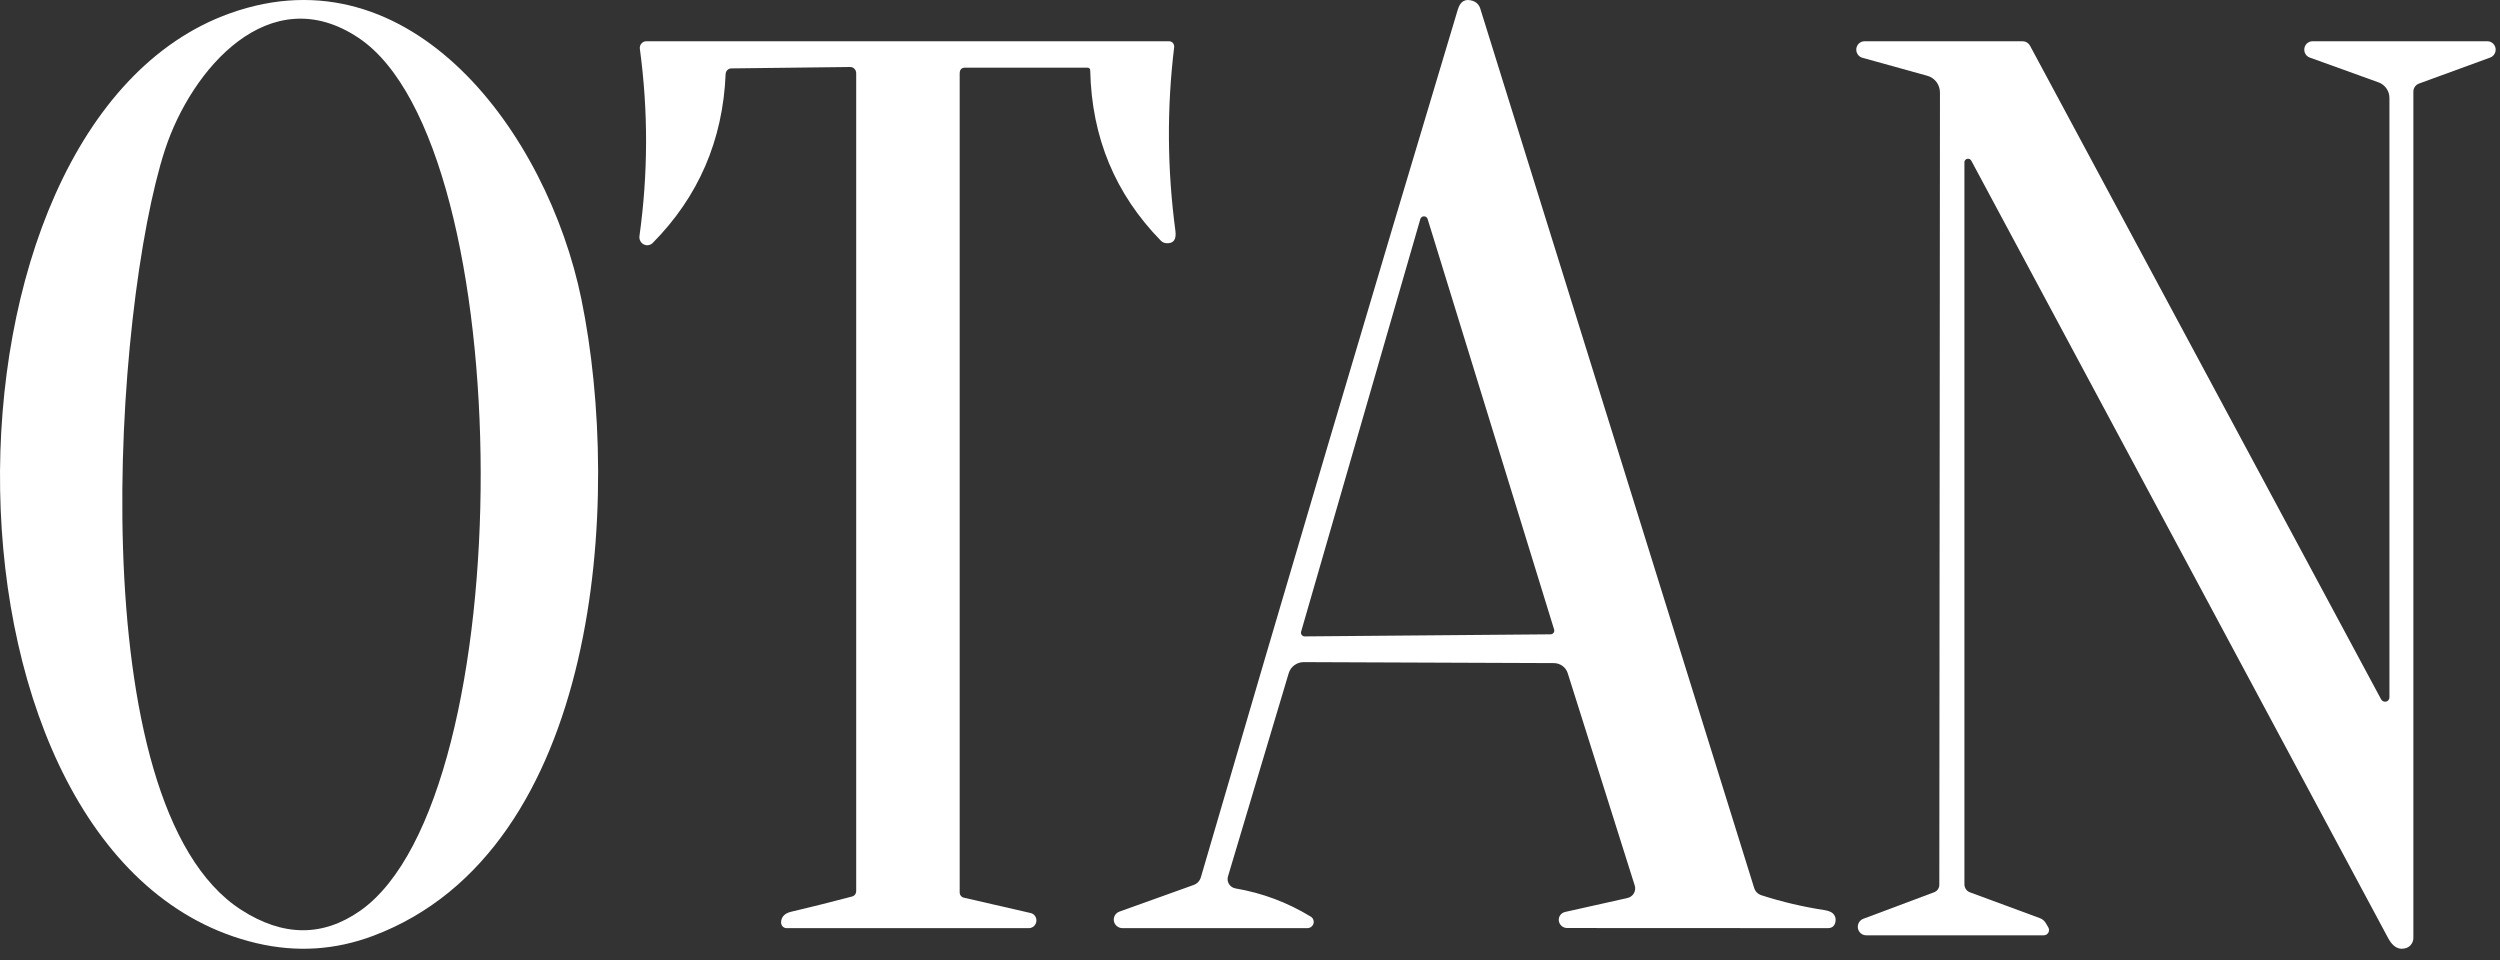
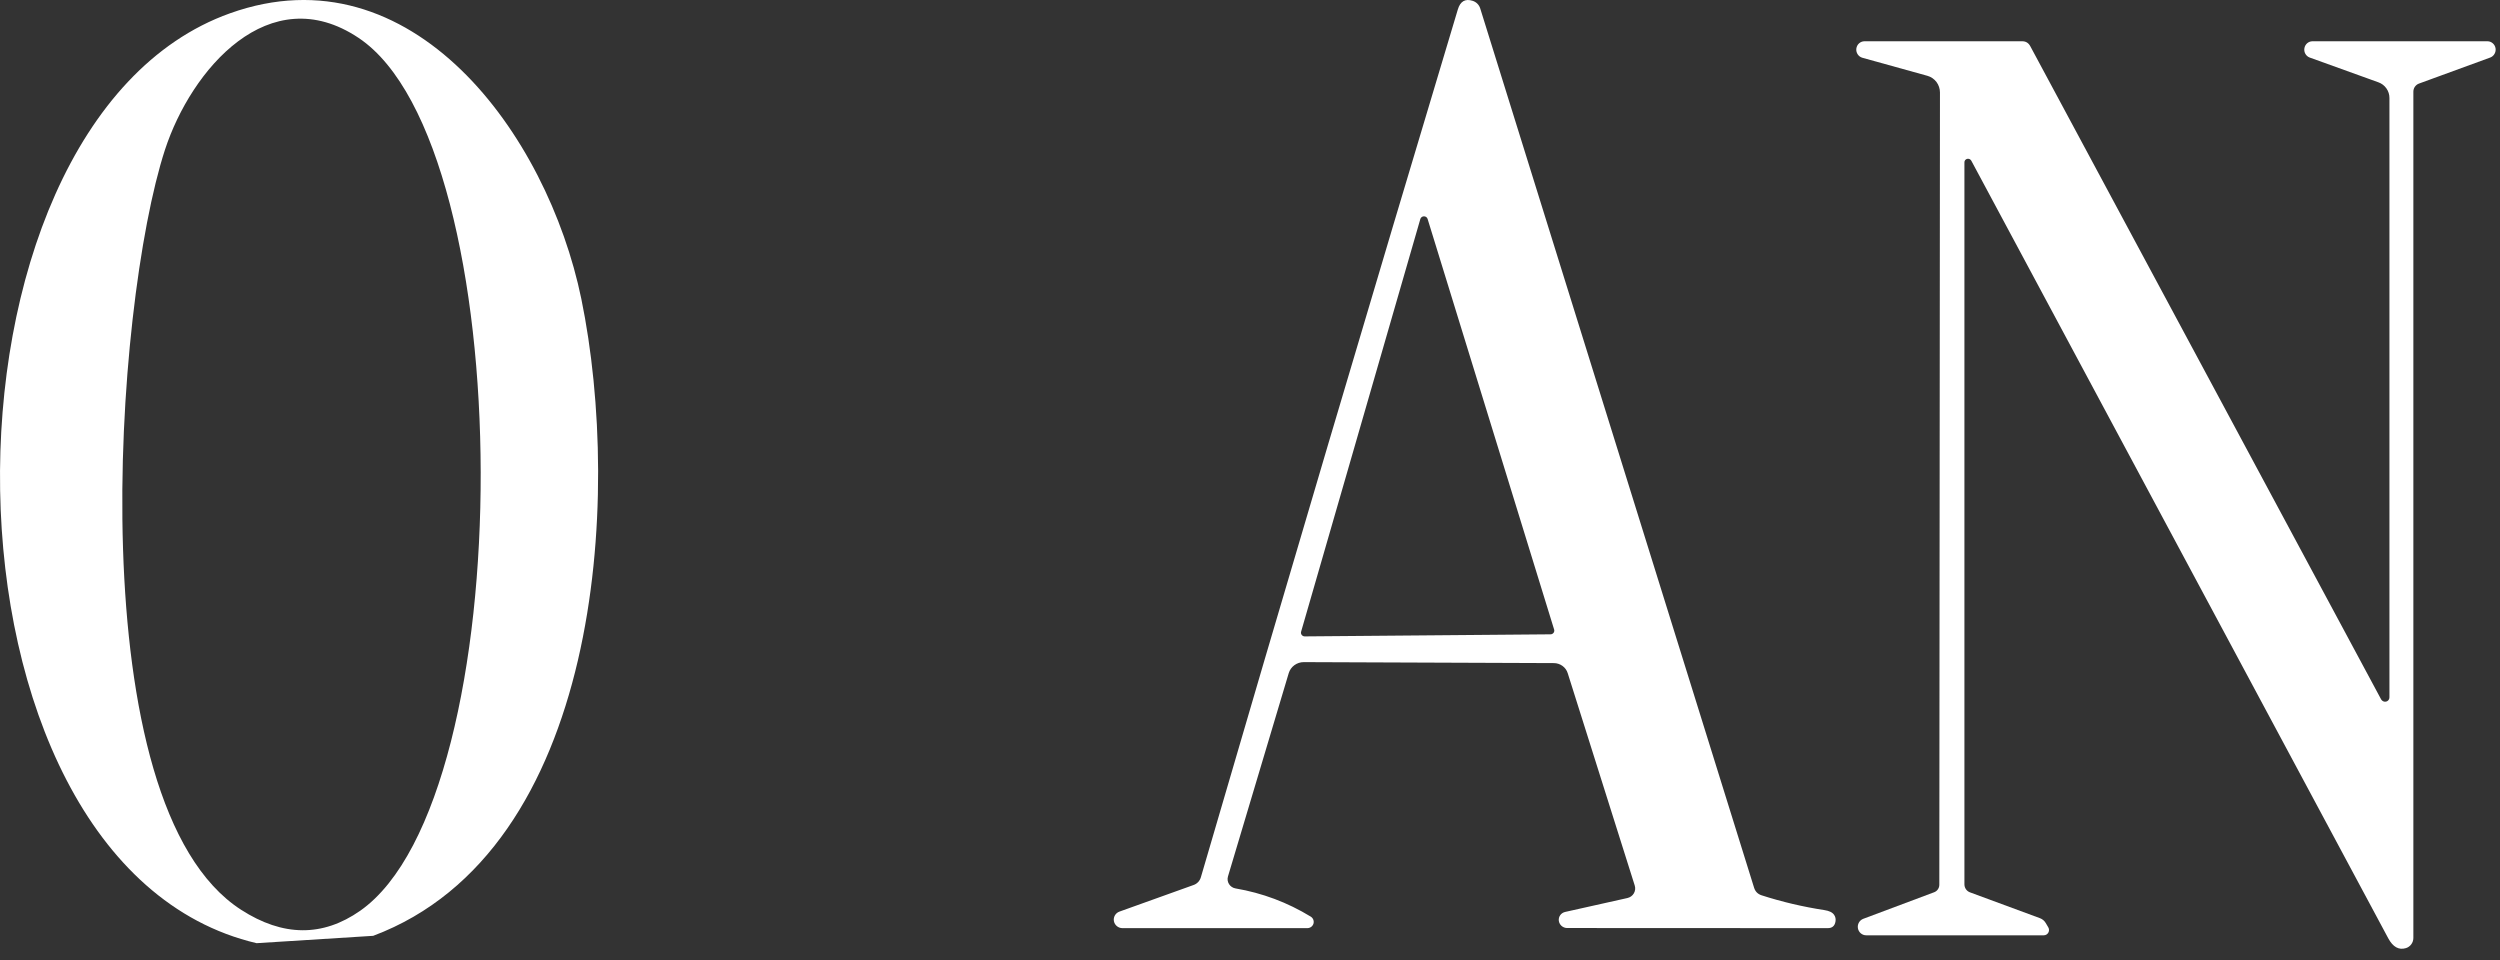
<svg xmlns="http://www.w3.org/2000/svg" width="125" height="48" viewBox="0 0 125 48" fill="none">
  <rect x="0" y="0" width="125" height="48" fill="#333333" stroke="none" />
  <path d="M61.777 44.421C63.119 44.65 64.373 45.121 65.539 45.832C65.597 45.868 65.641 45.922 65.665 45.984C65.689 46.047 65.692 46.116 65.674 46.181C65.655 46.245 65.615 46.302 65.561 46.343C65.506 46.383 65.441 46.406 65.372 46.407H56.12C56.019 46.406 55.92 46.371 55.843 46.306C55.765 46.242 55.713 46.153 55.695 46.055C55.677 45.957 55.695 45.856 55.745 45.769C55.795 45.682 55.874 45.616 55.97 45.581L59.676 44.251C59.764 44.221 59.843 44.17 59.907 44.102C59.971 44.034 60.018 43.952 60.044 43.862C64.272 29.375 68.555 14.912 72.891 0.475C73.013 0.063 73.263 -0.081 73.638 0.043C73.726 0.072 73.805 0.121 73.87 0.186C73.935 0.252 73.983 0.332 74.011 0.421L87.705 44.388C87.765 44.578 87.889 44.703 88.079 44.765C89.1 45.094 90.146 45.34 91.216 45.504C91.462 45.54 91.625 45.621 91.707 45.745C91.774 45.843 91.796 45.954 91.774 46.078C91.737 46.301 91.605 46.41 91.378 46.407L78.353 46.401C78.251 46.4 78.153 46.362 78.076 46.294C78.001 46.227 77.952 46.135 77.94 46.036C77.929 45.936 77.955 45.837 78.013 45.756C78.072 45.675 78.159 45.619 78.258 45.597L81.368 44.902C81.436 44.887 81.5 44.858 81.556 44.818C81.612 44.778 81.659 44.726 81.693 44.667C81.728 44.608 81.749 44.542 81.757 44.474C81.764 44.407 81.757 44.338 81.736 44.273L78.386 33.659C78.341 33.513 78.249 33.386 78.123 33.295C77.998 33.204 77.846 33.155 77.69 33.155L65.188 33.106C65.019 33.106 64.854 33.16 64.718 33.26C64.583 33.359 64.484 33.499 64.436 33.659L61.398 43.824C61.379 43.888 61.374 43.955 61.383 44.021C61.393 44.086 61.416 44.15 61.452 44.206C61.487 44.262 61.535 44.31 61.591 44.347C61.647 44.385 61.71 44.41 61.777 44.421ZM65.055 31.585C65.047 31.613 65.046 31.642 65.051 31.67C65.057 31.698 65.069 31.725 65.087 31.747C65.105 31.77 65.127 31.789 65.154 31.801C65.18 31.814 65.209 31.82 65.238 31.82L77.522 31.716C77.552 31.717 77.582 31.71 77.609 31.697C77.635 31.684 77.659 31.665 77.677 31.642C77.695 31.618 77.707 31.591 77.712 31.562C77.717 31.533 77.715 31.504 77.706 31.476L71.38 10.947C71.369 10.909 71.345 10.876 71.312 10.852C71.279 10.829 71.24 10.816 71.199 10.816C71.159 10.816 71.119 10.829 71.087 10.852C71.054 10.876 71.03 10.909 71.018 10.947L65.055 31.585Z" fill="white" />
-   <path d="M12.828 47.159C-4.002 43.197 -4.093 6.231 11.505 0.663C20.587 -2.579 27.364 6.687 29.067 14.947C31.126 24.961 30.016 42.521 18.661 46.791C16.761 47.505 14.817 47.628 12.828 47.159ZM8.25 7.484C5.71 15.272 3.927 40.251 12.054 45.488C14.146 46.837 16.131 46.853 18.01 45.538C26.094 39.861 26.019 7.297 17.93 1.895C13.458 -1.095 9.557 3.483 8.25 7.484Z" fill="white" />
-   <path d="M36.282 3.697C36.144 7.01 34.928 9.827 32.635 12.149C32.576 12.208 32.501 12.246 32.42 12.258C32.34 12.271 32.257 12.257 32.184 12.219C32.111 12.181 32.052 12.12 32.014 12.046C31.976 11.971 31.962 11.886 31.973 11.802C32.407 8.675 32.414 5.555 31.993 2.442C31.987 2.395 31.99 2.347 32.003 2.302C32.016 2.256 32.039 2.214 32.069 2.178C32.099 2.142 32.137 2.113 32.179 2.093C32.222 2.073 32.268 2.063 32.314 2.063H58.454C58.49 2.062 58.526 2.07 58.559 2.085C58.592 2.101 58.621 2.123 58.646 2.151C58.669 2.18 58.687 2.213 58.698 2.249C58.709 2.286 58.712 2.324 58.708 2.362C58.339 5.4 58.359 8.46 58.77 11.54C58.828 11.979 58.677 12.185 58.315 12.16C58.212 12.153 58.114 12.108 58.04 12.032C55.761 9.699 54.585 6.867 54.512 3.537C54.512 3.434 54.462 3.382 54.362 3.382H48.263C48.077 3.382 47.984 3.48 47.984 3.676V44.617C47.983 44.679 48.004 44.74 48.041 44.788C48.079 44.837 48.132 44.871 48.191 44.884L51.538 45.653C51.626 45.674 51.703 45.727 51.754 45.803C51.806 45.878 51.829 45.971 51.819 46.063C51.809 46.156 51.766 46.242 51.699 46.305C51.632 46.368 51.545 46.404 51.455 46.407H39.329C39.291 46.407 39.253 46.399 39.218 46.383C39.183 46.367 39.151 46.343 39.125 46.313C39.099 46.283 39.08 46.248 39.068 46.21C39.056 46.172 39.051 46.132 39.055 46.092C39.075 45.832 39.241 45.664 39.551 45.589C40.562 45.351 41.572 45.098 42.583 44.831C42.735 44.792 42.81 44.692 42.81 44.532V3.66C42.81 3.578 42.779 3.499 42.723 3.441C42.666 3.383 42.59 3.35 42.511 3.35L36.566 3.42C36.493 3.421 36.423 3.45 36.37 3.502C36.318 3.553 36.286 3.623 36.282 3.697Z" fill="white" />
+   <path d="M12.828 47.159C-4.002 43.197 -4.093 6.231 11.505 0.663C20.587 -2.579 27.364 6.687 29.067 14.947C31.126 24.961 30.016 42.521 18.661 46.791ZM8.25 7.484C5.71 15.272 3.927 40.251 12.054 45.488C14.146 46.837 16.131 46.853 18.01 45.538C26.094 39.861 26.019 7.297 17.93 1.895C13.458 -1.095 9.557 3.483 8.25 7.484Z" fill="white" />
  <path d="M120.949 4.179C120.866 4.209 120.796 4.264 120.745 4.336C120.695 4.408 120.668 4.495 120.668 4.583V46.9C120.668 47.013 120.631 47.124 120.564 47.215C120.497 47.307 120.403 47.373 120.296 47.406C119.941 47.514 119.647 47.35 119.413 46.916C112.461 33.954 105.511 20.994 98.565 8.035C98.545 7.999 98.513 7.97 98.476 7.953C98.438 7.937 98.396 7.933 98.356 7.943C98.316 7.953 98.281 7.976 98.256 8.008C98.232 8.04 98.219 8.08 98.221 8.122V44.218C98.221 44.305 98.248 44.389 98.297 44.461C98.346 44.532 98.415 44.586 98.496 44.616L101.998 45.909C102.122 45.955 102.22 46.038 102.29 46.156L102.417 46.372C102.44 46.412 102.451 46.457 102.451 46.502C102.451 46.548 102.439 46.593 102.416 46.633C102.394 46.672 102.361 46.706 102.322 46.729C102.284 46.752 102.239 46.764 102.194 46.765H93.311C93.213 46.766 93.117 46.731 93.041 46.667C92.965 46.603 92.914 46.514 92.896 46.416C92.879 46.318 92.895 46.217 92.944 46.13C92.993 46.043 93.07 45.976 93.162 45.941L96.711 44.611C96.786 44.582 96.851 44.532 96.895 44.465C96.941 44.399 96.966 44.32 96.966 44.239L96.998 4.626C96.998 4.436 96.936 4.251 96.824 4.1C96.71 3.95 96.552 3.841 96.372 3.791L93.114 2.887C93.019 2.859 92.936 2.797 92.882 2.713C92.827 2.629 92.804 2.528 92.817 2.428C92.83 2.328 92.878 2.236 92.952 2.169C93.026 2.102 93.121 2.064 93.221 2.063H101.111C101.291 2.063 101.426 2.145 101.514 2.31L119.057 34.97C119.083 35.013 119.12 35.047 119.165 35.067C119.21 35.087 119.26 35.092 119.308 35.08C119.356 35.068 119.397 35.041 119.426 35.003C119.456 34.964 119.472 34.917 119.472 34.868V4.901C119.473 4.728 119.42 4.56 119.32 4.419C119.221 4.278 119.081 4.172 118.919 4.115L115.482 2.876C115.392 2.841 115.316 2.776 115.268 2.691C115.22 2.607 115.203 2.508 115.22 2.411C115.236 2.315 115.285 2.227 115.357 2.164C115.431 2.1 115.524 2.064 115.62 2.063H124.376C124.472 2.064 124.565 2.1 124.638 2.164C124.712 2.227 124.76 2.315 124.777 2.411C124.793 2.508 124.776 2.607 124.727 2.691C124.68 2.776 124.604 2.841 124.514 2.876L120.949 4.179Z" fill="white" />
</svg>